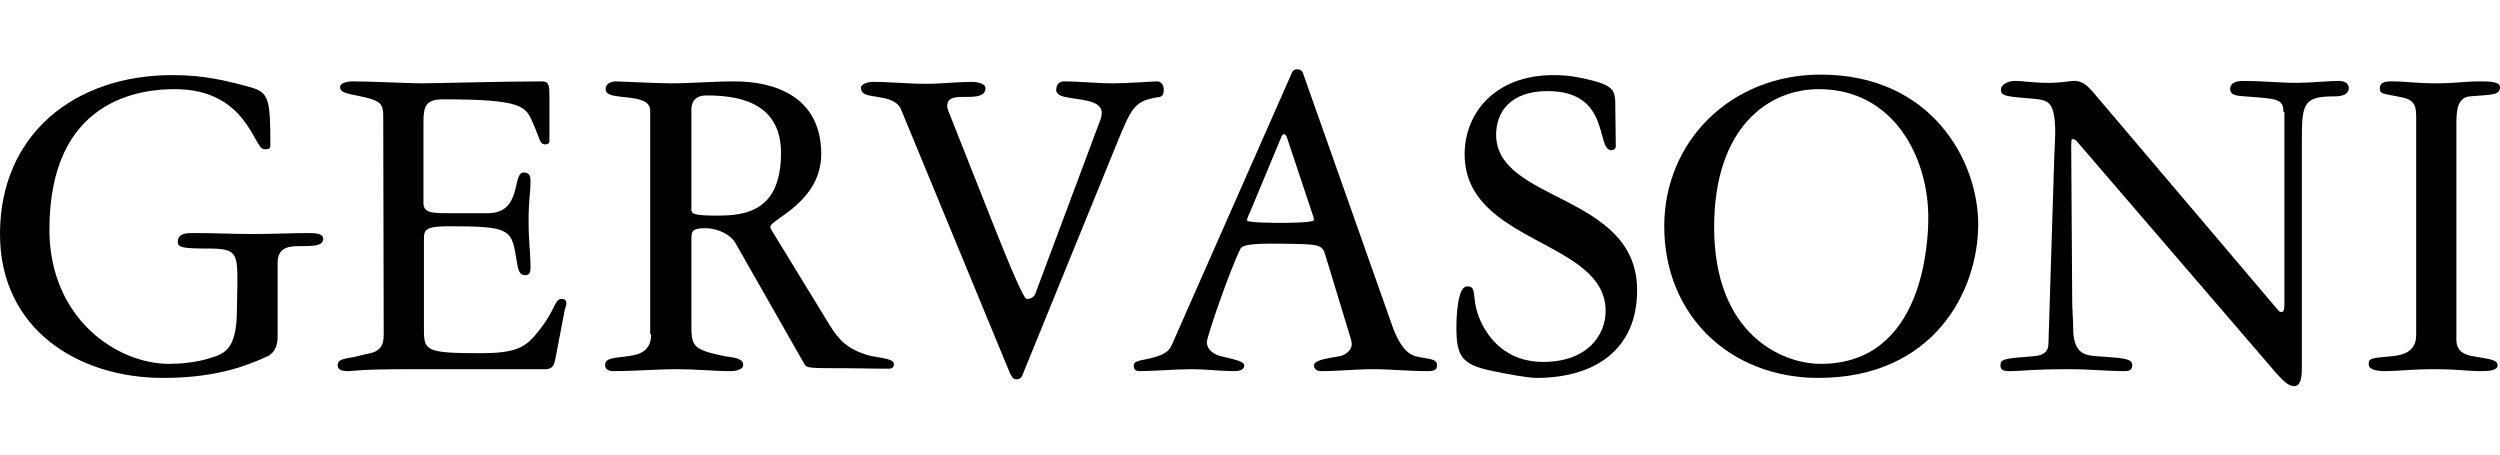
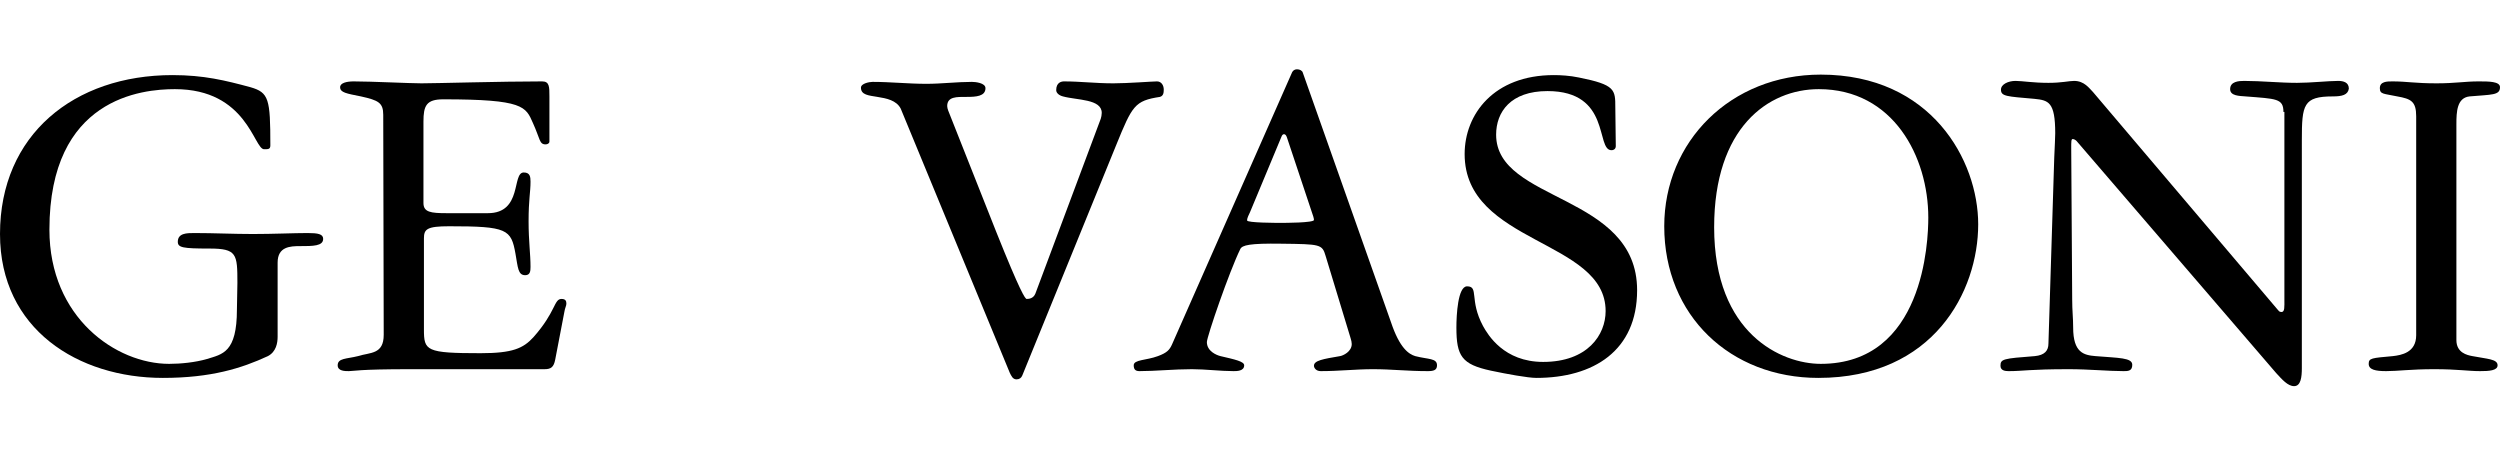
<svg xmlns="http://www.w3.org/2000/svg" version="1.1" id="Layer_1" x="0px" y="0px" viewBox="211.4 233 516 94" style="enable-background:new 211.4 233 516 94;" xml:space="preserve">
  <g id="XMLID_1_">
    <path id="XMLID_21_" d="M260.4,291.4c0-6-0.1-7.1-5.8-7.1c-5.5,0-6.5-0.2-6.5-1.4c0-1.8,1.9-1.8,3.4-1.8c4.1,0,8.1,0.2,12.1,0.2   c4.2,0,8.4-0.2,11.3-0.2c2.1,0,3.2,0.2,3.2,1.2c0,1.5-2.1,1.5-4.8,1.5c-2,0-4.6,0.1-4.6,3.4v15.3c0,1.3-0.3,3.1-2,4   C261.3,309,255,311,245,311c-17.4,0-33.6-10-33.6-29.7c0-20.5,15.3-32.8,35.6-32.8c6.5,0,10.9,1.1,16.1,2.5c3.8,1.1,4.1,2.4,4.1,12   c0,0.8-0.4,0.8-1.3,0.8c-2.1,0-3.5-12.4-18.4-12.4c-6.8,0-25.9,1.8-25.9,29c0,18.2,13.8,27.7,24.7,27.7c2.4,0,5.4-0.3,7.8-1   c3.2-1,6.2-1.3,6.2-10.2L260.4,291.4L260.4,291.4z" />
    <path id="XMLID_20_" d="M290.5,256.7c0-2.5-1-3-4.6-3.8c-3-0.6-4.3-0.8-4.3-1.9c0-0.9,1.4-1.2,2.8-1.2c3.6,0,11.6,0.4,14,0.4   c2.9,0,16.6-0.4,24.9-0.4c1.5,0,1.5,1.1,1.5,3.1v9.3c0,0.4-0.4,0.6-0.8,0.6c-1.3,0-1.1-1.1-2.6-4.4c-1.5-3.4-1.9-4.9-18.5-4.9   c-3.5,0-4.1,1.3-4.1,4.6v16.8c0,1.9,1.5,2.1,4.8,2.1h8.5c7.2,0,4.9-8.4,7.4-8.4c1.3,0,1.4,0.9,1.4,1.9c0,2.2-0.4,3.6-0.4,8.2   c0,4.1,0.4,6.7,0.4,9.4c0,0.9-0.1,1.7-1.1,1.7c-1.5,0-1.5-1.6-2-4.4c-0.9-5.1-1.7-5.7-13.7-5.7c-4.6,0-5.2,0.6-5.2,2.5V301   c0,4.4,0.4,4.9,11.7,4.9c6.6,0,8.8-1,10.9-3.3c4.7-5.3,4.2-7.9,5.8-7.9c0.9,0,1,0.5,1,1c0,0.4-0.3,0.9-0.4,1.6l-1.9,9.9   c-0.3,1.6-0.9,2-2.2,2h-27.7c-10.8,0-11.7,0.4-12.7,0.4c-0.8,0-2.3,0-2.3-1.2c0-1.5,1.8-1.3,4.2-1.9c2.5-0.8,5.3-0.3,5.3-4.4   L290.5,256.7L290.5,256.7z" />
-     <path id="XMLID_17_" d="M345.8,302c0,3.4-2.3,4.2-4.7,4.5c-2.3,0.4-4.8,0.2-4.8,1.8c-0.1,1.1,1.1,1.3,1.6,1.3c4.7,0,9-0.4,13.5-0.4   c3.6,0,7.3,0.4,10.9,0.4c0.4,0,2.5-0.1,2.5-1.3c0-1.4-2.1-1.5-3.9-1.8c-6.8-1.4-6.8-2.1-6.8-7v-16.8c0-1.9,0-2.6,2.9-2.6   c2.5,0,5.1,1.3,6.1,2.9l14.3,25.1c0.5,0.9,0.9,0.9,8.7,0.9c3.1,0,4.8,0.1,8.8,0.1c0.7,0,1-0.4,1-0.9c0-1.1-1.9-1.2-4.6-1.7   c-4.9-1.2-6.8-3.4-8.6-6.3l-11.5-18.8c-0.5-0.8-0.8-1.2-0.8-1.6c0-1.5,10.5-5.1,10.5-15c0-12-9.8-15-17.9-15   c-4.4,0-8.8,0.4-13.2,0.4c-2.9,0-10.5-0.4-11.3-0.4c-0.9,0-2.1,0.4-2.1,1.6c0,1.4,2.3,1.4,3.4,1.6c3.5,0.3,5.8,0.8,5.8,2.8V302   H345.8z M354.1,255.7c0-3,2.4-3,3.3-3c7.9,0,15.2,2.3,15.2,11.9c0,12.1-7.5,12.9-13.1,12.9c-4.6,0-5.4-0.3-5.4-1.2V255.7z" />
    <path id="XMLID_16_" d="M438.6,257.5c0.1-0.3,0.2-0.8,0.2-1.2c0-2.9-5.1-2.6-8-3.4c-0.8-0.2-1.4-0.7-1.4-1.3c0-1.6,1.1-1.8,1.6-1.8   c3.4,0,6.5,0.4,10.2,0.4c2.9,0,8.1-0.4,9-0.4s1.4,0.8,1.4,1.7c0,0.7-0.1,1.3-0.8,1.5c-5.2,0.8-5.7,1.8-9,9.9l-19.4,47.6   c-0.2,0.5-0.6,0.8-1.2,0.8c-0.8,0-1.1-0.8-1.4-1.4l-22.5-54.5c-0.9-1.7-2.9-2.1-4.8-2.4c-1.8-0.3-3.4-0.4-3.4-1.9   c0-0.9,1.8-1.2,2.4-1.2c3.7,0,7.4,0.4,11.1,0.4c3.1,0,6.3-0.4,9.4-0.4c0.7,0,2.8,0.2,2.8,1.3c0,1.7-2,1.8-3.9,1.8c-2,0-4-0.1-4,1.9   c0,0.3,0.1,0.6,0.2,0.9l9.9,25c5,12.5,6,13.9,6.3,13.9c0.5,0,1.4-0.1,1.8-1.1L438.6,257.5z" />
    <path id="XMLID_13_" d="M489.8,301.6c0.2,0.8,0.6,1.7,0.6,2.4c0,1.6-1.8,2.4-2.4,2.5c-3.5,0.6-5.4,0.9-5.4,2c0,0.4,0.4,1.1,1.4,1.1   c3.8,0,7.2-0.4,10.8-0.4c3.8,0,7.1,0.4,11.3,0.4c1.2,0,1.9-0.2,1.9-1.2c0-1.5-1.8-1.2-4.5-1.9c-1.3-0.4-3.2-1.6-5-7L480.3,248   c-0.1-0.4-0.6-0.7-1.2-0.7c-0.4,0-0.8,0.2-1,0.6l-24.8,56.2c-0.5,1.1-1,1.7-2.9,2.4c-2.4,0.9-5,0.7-5,1.9c0,0.9,0.4,1.2,1.2,1.2   c3.3,0,7.1-0.4,10.8-0.4c2.8,0,5.9,0.4,8.6,0.4c0.7,0,2.2,0,2.2-1.2c0-0.8-1.9-1.2-4.9-1.9c-0.8-0.2-2.8-1-2.8-2.9   c0-1.1,4.6-14.5,6.9-19.2c0.4-0.8,1.9-1.2,8.5-1.1c8,0.1,8.4,0.1,9.1,2.5L489.8,301.6z M475.9,261.2c0.1-0.3,0.3-0.5,0.5-0.5   c0.4,0,0.5,0.4,0.6,0.6l5.1,15.3c0.3,0.9,0.5,1.4,0.5,1.8c0,0.6-6.2,0.6-6.8,0.6c-0.8,0-7,0-7-0.5c0-0.6,0.4-1.2,0.6-1.7   L475.9,261.2z" />
    <path id="XMLID_12_" d="M544.9,263.2c0,0.4-0.3,0.8-0.9,0.8c-3.3,0,0-12.2-13.2-12.2c-7.6,0-10.6,4.3-10.6,9   c0,14,29.1,12.1,29.1,32.1c0,12.5-9,18.1-20.8,18.1c-1.7,0-6.1-0.8-9.4-1.5c-6-1.3-7.1-3-7.1-8.9c0-2.6,0.3-8.5,2.2-8.5   c2.5,0,0.4,2.8,3.3,8.2c1,1.8,4.3,7.4,12.4,7.4c9.2,0,12.9-5.6,12.9-10.5c0-14.8-29.1-13.8-29.1-32.4c0-8.2,6-16.3,18.4-16.3   c1.4,0,3.3,0.1,5.2,0.5c7.5,1.5,7.5,2.5,7.5,6.2L544.9,263.2L544.9,263.2z" />
    <path id="XMLID_9_" d="M554.9,279.7c0,18.5,13.7,31.3,31.8,31.3c23.8,0,33-17.9,33-31.7c0-13.2-9.7-30.9-32.5-30.9   C568.6,248.4,554.9,262.2,554.9,279.7 M565.2,279.9c0-20.5,11.1-28.5,21.6-28.5c15.4,0,22.6,14,22.6,26.5c0,4.9-0.9,30.2-22.2,30.2   C579.2,308.1,565.2,302,565.2,279.9" />
    <path id="XMLID_8_" d="M682.7,256.1c0-2.8-1.5-2.7-7.8-3.2c-1.3-0.1-3.2-0.1-3.2-1.5c0-1.6,1.8-1.7,2.9-1.7c3.6,0,7.3,0.4,10.9,0.4   c2.8,0,6.5-0.4,8.5-0.4c1.1,0,2.2,0.3,2.2,1.6c-0.2,1.3-1.4,1.6-3.3,1.6c-6.1,0-6.4,1.7-6.4,9V309c0,1.8-0.2,3.7-1.6,3.7   c-1.3,0-2.5-1.4-3.7-2.7L640,262.1c-0.2-0.2-0.5-0.4-0.8-0.4s-0.3,0.5-0.3,1.9l0.2,31.2c0,2.4,0.2,3.8,0.2,5.8   c0,5.2,2.2,5.7,4.6,5.9c4.8,0.4,7.6,0.3,7.6,1.8c0,1.3-0.9,1.3-1.8,1.3c-3.1,0-7.1-0.4-11.3-0.4c-8.1,0-9.4,0.4-12.4,0.4   c-0.7,0-1.7-0.1-1.7-1.1c0-1.4,0.5-1.5,7.1-2c2-0.2,2.8-1.1,2.8-2.6l1.2-38.4c0.1-2.2,0.2-4.3,0.2-5c0-6.5-1.4-6.8-4.3-7.1   c-5.7-0.5-6.9-0.5-6.9-1.9c0-1.1,1.5-1.8,3-1.8c1.4,0,3.6,0.4,6.8,0.4c2.8,0,4.2-0.4,5.3-0.4c2.1,0,3.1,1.5,3.9,2.3l38.1,44.9   c0.2,0.2,0.3,0.5,0.8,0.5c0.7,0,0.6-1.1,0.6-2.6v-38.7H682.7z" />
    <path id="XMLID_7_" d="M718.4,303.2c0,2.6,2.2,3.1,3.3,3.3c3.1,0.6,5.2,0.6,5.2,1.9c0,1.1-1.8,1.2-3.6,1.2c-2.5,0-4.6-0.4-9.5-0.4   c-4.8,0-7.5,0.4-9.9,0.4c-2.2,0-3.6-0.3-3.6-1.5s0.6-1.2,5-1.6c1.7-0.2,4.8-0.7,4.8-4.3V257c0-3.1-1.1-3.6-3.9-4.1   c-2.8-0.6-3.6-0.4-3.6-1.7c0-1.4,1.5-1.4,2.6-1.4c3,0,4.6,0.4,9.1,0.4c3.9,0,5.8-0.4,8.7-0.4c2.1,0,4.4,0,4.4,1.2   c0,1.7-1.7,1.5-6.3,1.9c-2.6,0.3-2.7,3.2-2.7,5.7V303.2z" />
  </g>
</svg>